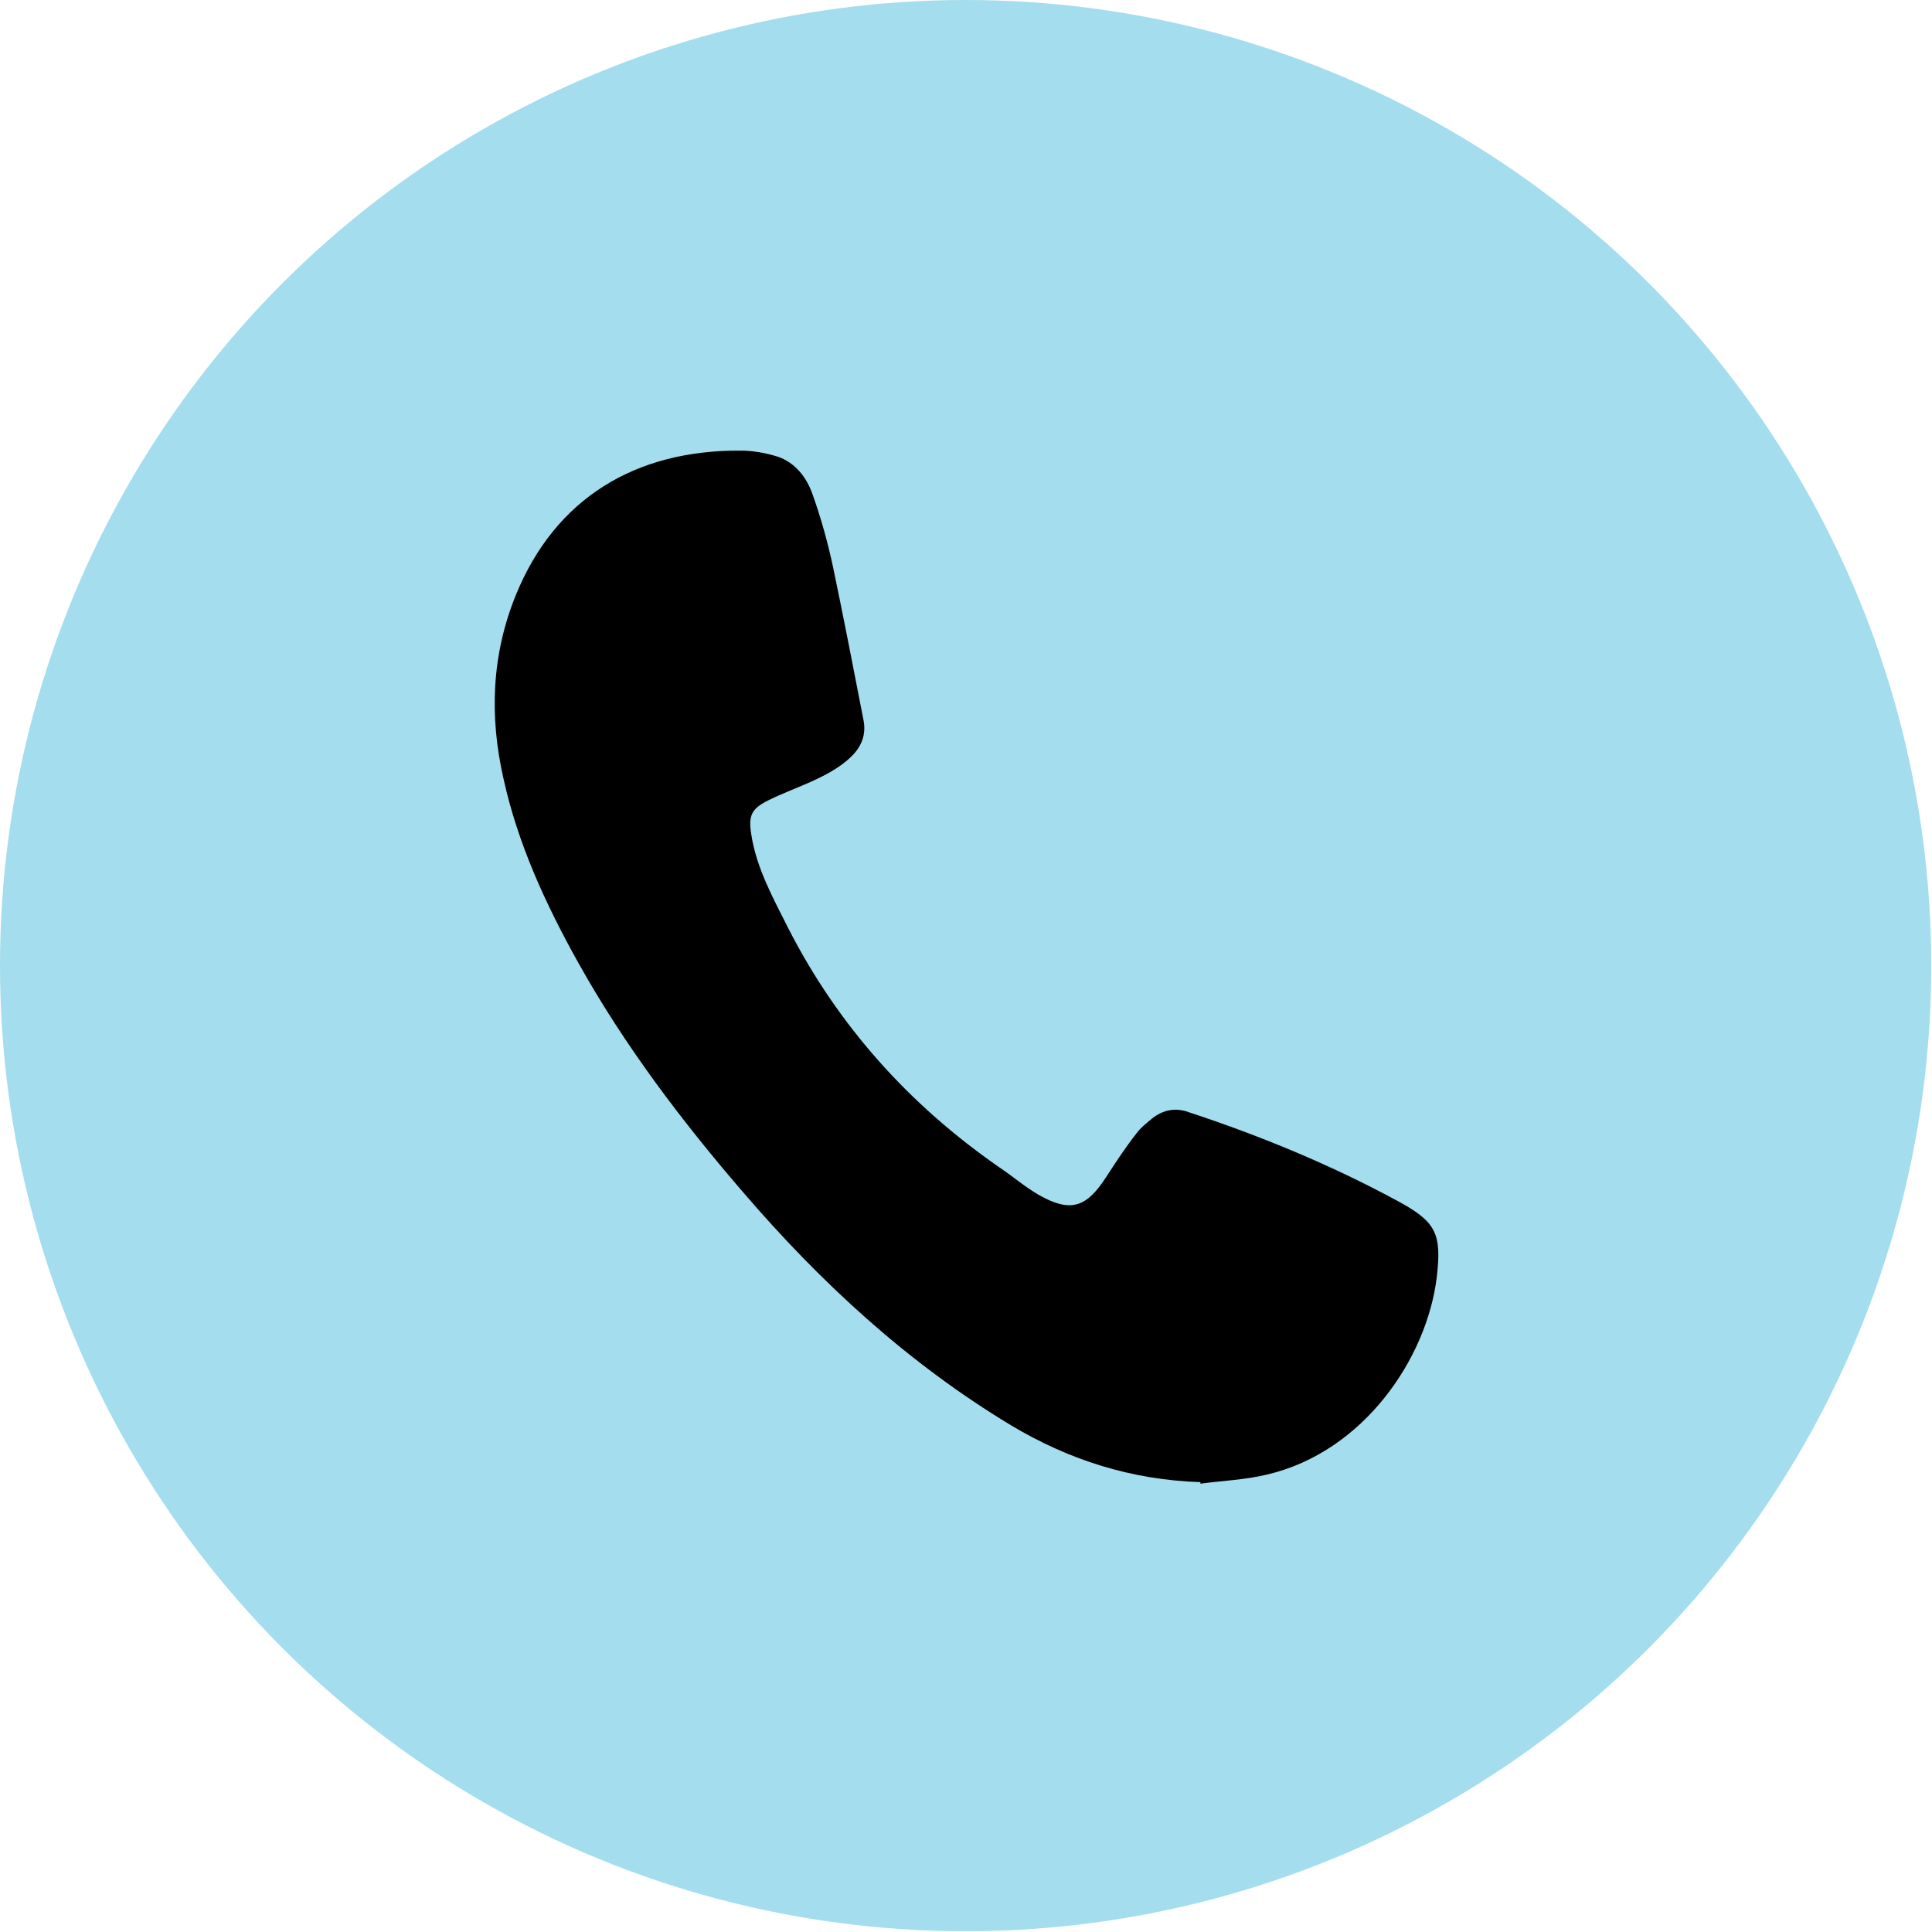
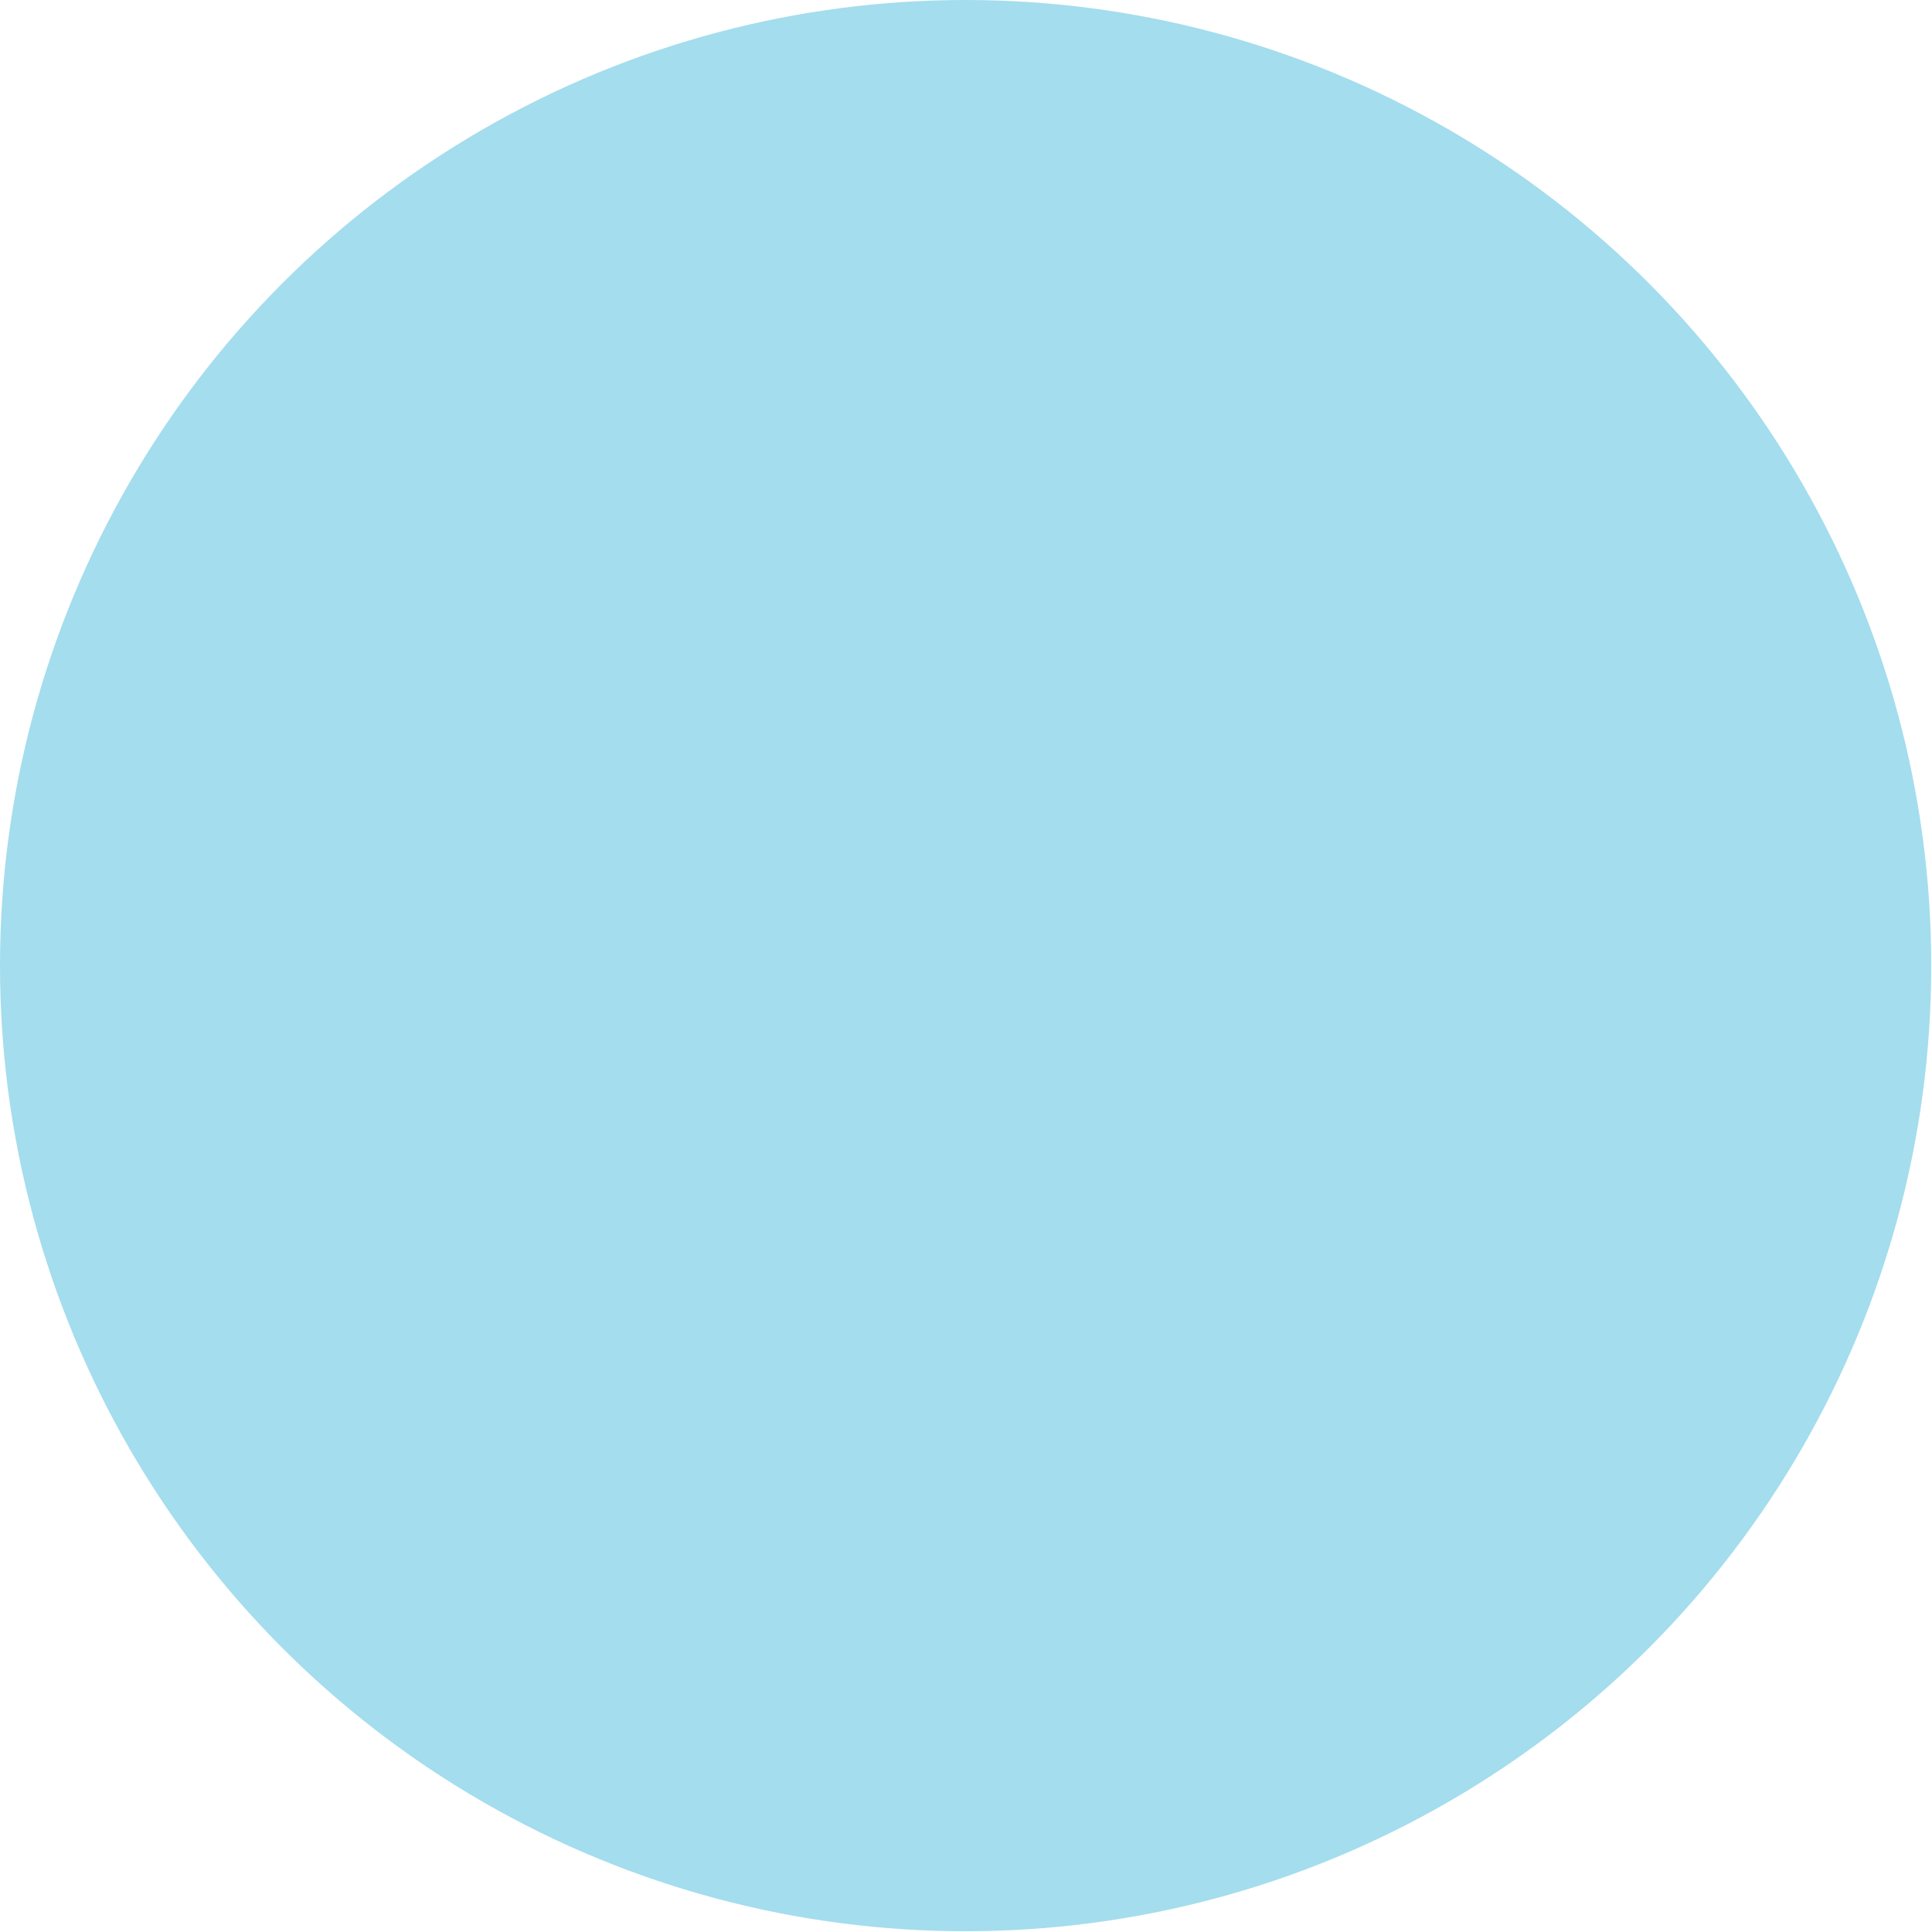
<svg xmlns="http://www.w3.org/2000/svg" id="Layer_2" data-name="Layer 2" viewBox="0 0 25.51 25.51">
  <defs>
    <style>
      .cls-1, .cls-2 {
        stroke-width: 0px;
      }

      .cls-2 {
        fill: #a4dded;
      }
    </style>
  </defs>
  <g id="Layer_1-2" data-name="Layer 1">
    <g>
      <circle class="cls-2" cx="12.75" cy="12.75" r="12.75" />
-       <path class="cls-1" d="M15.85,19.57c-.91-.03-1.73-.29-2.5-.75-1.36-.82-2.51-1.88-3.54-3.08-.81-.94-1.56-1.93-2.17-3.02-.43-.77-.8-1.57-.99-2.43-.19-.83-.16-1.64.16-2.43.52-1.28,1.58-1.92,2.97-1.91.16,0,.33.03.49.08.23.08.38.27.46.5.11.31.2.63.27.96.14.67.27,1.34.4,2.01.04.19-.02.35-.15.48-.16.16-.36.26-.56.35-.18.08-.37.15-.55.24-.22.11-.26.2-.22.45.07.45.29.84.49,1.24.66,1.29,1.6,2.33,2.78,3.15.18.12.34.26.53.37.41.23.62.17.88-.23.13-.2.26-.4.41-.59.05-.07.13-.13.2-.19.15-.12.32-.15.5-.08.94.31,1.86.69,2.73,1.16.52.28.6.43.53,1.02-.13,1.06-.96,2.3-2.24,2.6-.29.07-.58.08-.88.12Z" />
    </g>
  </g>
</svg>